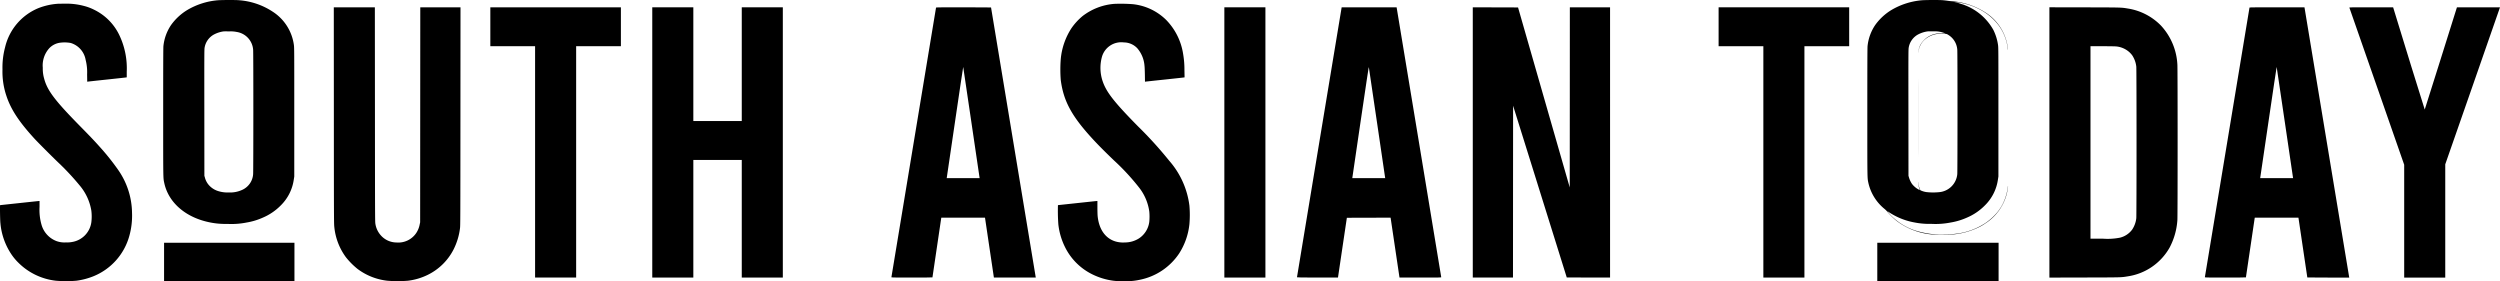
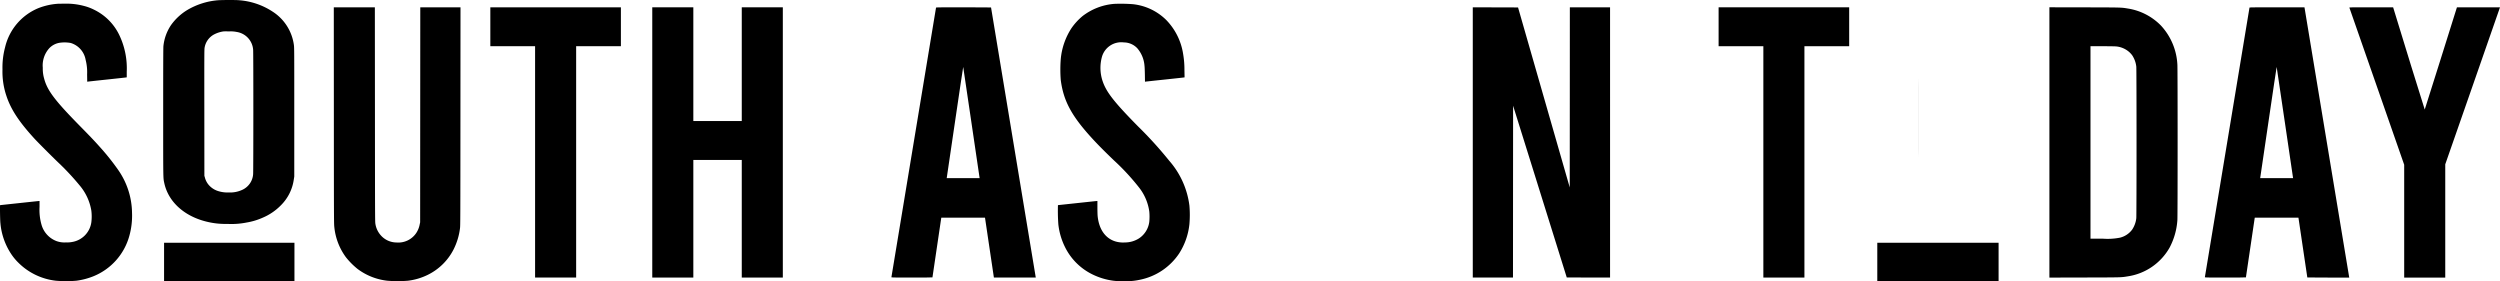
<svg xmlns="http://www.w3.org/2000/svg" width="414" height="46.574" viewBox="0 0 414 46.574">
  <g id="blacklogo" transform="translate(-353.103 3658.803)">
    <path id="Path_45" data-name="Path 45" d="M1117-3658.756a11.907,11.907,0,0,0-5,1.6,9.073,9.073,0,0,0-2.714,2.517,7.63,7.63,0,0,0-1.253,3.466c-.029.236-.039,3.752-.039,10.927,0,11.436-.007,10.87.183,11.765.705,3.255,3.577,5.725,7.587,6.513a12.792,12.792,0,0,0,2.846.244,12.946,12.946,0,0,0,3.2-.229,11,11,0,0,0,2.7-.817,9.2,9.2,0,0,0,2.94-2,7.467,7.467,0,0,0,2.173-4.3l.079-.5v-10.67c0-9.964,0-10.7-.061-11.1a7.791,7.791,0,0,0-3.466-5.5,11.711,11.711,0,0,0-5.639-1.926C1120.029-3658.821,1117.552-3658.81,1117-3658.756Zm3.151,5.242a3.216,3.216,0,0,1,2.739,2.939c.05.423.046,20.172,0,20.6a3.079,3.079,0,0,1-1.808,2.614,4.78,4.78,0,0,1-2.238.43,5.139,5.139,0,0,1-1.593-.186,3.4,3.4,0,0,1-1.472-.81,3.047,3.047,0,0,1-.877-1.475l-.086-.286-.007-10.455c-.011-9.37-.007-10.487.043-10.756a3.048,3.048,0,0,1,1.543-2.187,4.847,4.847,0,0,1,1.59-.516c.05-.007.483-.011.967,0A4.834,4.834,0,0,1,1120.154-3653.515Z" transform="translate(-727.868)" />
-     <path id="Path_46" data-name="Path 46" d="M8999-3658.756a11.913,11.913,0,0,0-5,1.6,9.08,9.08,0,0,0-2.714,2.517,7.631,7.631,0,0,0-1.253,3.466c-.029.236-.04,3.752-.04,10.927,0,11.436-.006,10.87.184,11.765a7.739,7.739,0,0,0,2.71,4.311,3.855,3.855,0,0,1,.482.5,10.216,10.216,0,0,0,1.54,1.5,11.37,11.37,0,0,0,6.055,2.213c.24.025.928.032,1.773.025a12.408,12.408,0,0,0,1.917-.1,12.119,12.119,0,0,0,3.706-1.092,7.629,7.629,0,0,0,1.129-.648,8.272,8.272,0,0,0,3.563-4.8,8.527,8.527,0,0,0,.247-1.411c0-.068-.025.039-.054.24a8.506,8.506,0,0,1-.9,2.85,1.77,1.77,0,0,0-.122.225,9.514,9.514,0,0,1-.691,1,9.553,9.553,0,0,1-1.9,1.744,11.143,11.143,0,0,1-5.048,1.839,12.178,12.178,0,0,1-1.834.111,13.348,13.348,0,0,1-2.427-.118,15,15,0,0,1-2.507-.577,10.207,10.207,0,0,1-3.609-2.159,7.987,7.987,0,0,1-.881-.978c-.007-.021.068.019.169.09a11.238,11.238,0,0,0,4.268,1.743,12.8,12.8,0,0,0,2.847.244,12.954,12.954,0,0,0,3.2-.229,10.976,10.976,0,0,0,2.7-.817,9.2,9.2,0,0,0,2.939-2,7.463,7.463,0,0,0,2.174-4.3l.079-.5v-10.67c0-9.964,0-10.7-.062-11.1a8.282,8.282,0,0,0-.773-2.5,9.2,9.2,0,0,0-5.5-4.357,6.514,6.514,0,0,0-.893-.244c-.039,0-.061-.007-.05-.018a7.363,7.363,0,0,1,1.2.165,10.884,10.884,0,0,1,3.989,1.661,9.223,9.223,0,0,1,1.928,1.776,7.954,7.954,0,0,1,1.7,4.071c.025.19.047.291.051.222a5.053,5.053,0,0,0-.068-.559,8.171,8.171,0,0,0-3.795-5.689,11.773,11.773,0,0,0-5.568-1.79c-.136-.011-.405-.043-.591-.072s-.515-.068-.732-.086C9002.034-3658.821,8999.552-3658.81,8999-3658.756Zm3.133,5.242a5.677,5.677,0,0,1,.559.158l.219.079-.54.007a3.767,3.767,0,0,0-3.619,1.941,3.654,3.654,0,0,0-.321,1.181c0,.129,0,.187,0,.129a3.369,3.369,0,0,1,.9-2.062,3.975,3.975,0,0,1,3.106-1.124c.713,0,.681-.008,1.111.275a3.122,3.122,0,0,1,1.343,2.356c.049.423.047,20.172,0,20.6a3.3,3.3,0,0,1-3.08,3,9.788,9.788,0,0,1-2.026-.019,3.43,3.43,0,0,1-1-.3,3.383,3.383,0,0,1-.348-1.25c-.007-.132-.012-.136-.021-.028a3.969,3.969,0,0,0,.258,1.2c.025.061.019.061-.121-.011a3.521,3.521,0,0,1-1.16-.963,3.8,3.8,0,0,1-.5-1.06l-.085-.286-.008-10.455c-.011-9.37-.007-10.487.044-10.756a3.047,3.047,0,0,1,1.542-2.187,4.859,4.859,0,0,1,1.59-.516c.05-.007.477-.011.949-.007A4.557,4.557,0,0,1,9002.137-3653.515Z" transform="translate(-8327.662)" />
    <path id="Path_47" data-name="Path 47" d="M9224.5-3288.077c0,5.768,0,8.124.007,5.235s.007-7.612,0-10.49S9224.5-3293.849,9224.5-3288.077Z" transform="translate(-8553.769 -351.202)" />
    <path id="Path_48" data-name="Path 48" d="M362.659-3641.794a10.831,10.831,0,0,0-3.187.716,9.3,9.3,0,0,0-5.532,6.509,12.924,12.924,0,0,0-.426,3.652,12.553,12.553,0,0,0,.641,4.347c.738,2.252,2.087,4.311,4.672,7.129.573.623,2.764,2.818,3.953,3.96a41.59,41.59,0,0,1,3.462,3.706,8.633,8.633,0,0,1,1.987,4.239,7.935,7.935,0,0,1,0,1.933,3.841,3.841,0,0,1-3.144,3.248,4.371,4.371,0,0,1-1.067.078,3.861,3.861,0,0,1-1.532-.208,4.074,4.074,0,0,1-2.513-2.739,8.856,8.856,0,0,1-.322-2.915v-.992h-.093c-.054,0-1.514.154-3.247.34s-3.165.34-3.187.34c-.047,0-.011,2.5.047,2.99a10.975,10.975,0,0,0,1.772,5.084,8.741,8.741,0,0,0,1.217,1.472,10.452,10.452,0,0,0,6.212,2.975,20.3,20.3,0,0,0,3.366,0,11.647,11.647,0,0,0,2.789-.723,10.092,10.092,0,0,0,6-6.727,12.4,12.4,0,0,0,.44-3.813,12.655,12.655,0,0,0-2.345-7.161,38.9,38.9,0,0,0-2.957-3.7c-.881-.991-1.6-1.747-3.151-3.322-4.3-4.364-5.575-6.037-6.1-8.023a5.955,5.955,0,0,1-.226-1.787,4.264,4.264,0,0,1,1.1-3.276,3.061,3.061,0,0,1,1.633-.866,5.772,5.772,0,0,1,1.88.021,3.545,3.545,0,0,1,2.485,2.807,8.166,8.166,0,0,1,.243,2.4l.018,1.21.132-.017c.072-.011,1.489-.168,3.154-.344s3.079-.333,3.144-.344l.115-.018v-.937a12.754,12.754,0,0,0-1.239-6.077,8.958,8.958,0,0,0-4.114-4.156,8.293,8.293,0,0,0-1.822-.677,11.2,11.2,0,0,0-3.172-.35C363.21-3641.808,362.727-3641.8,362.659-3641.794Z" transform="translate(0 -16.383)" />
    <path id="Path_49" data-name="Path 49" d="M5255.371-3641.636a9.838,9.838,0,0,0-5.3,2.03,9.865,9.865,0,0,0-1.872,2.059,11.257,11.257,0,0,0-1.733,5.041,22.28,22.28,0,0,0,0,3.491c.458,3.541,1.858,6.079,5.5,9.989.848.91,1.783,1.848,3.312,3.319a37.57,37.57,0,0,1,4.213,4.565,8.253,8.253,0,0,1,1.637,3.913,9.3,9.3,0,0,1,0,1.658,3.856,3.856,0,0,1-1.716,2.779,4.345,4.345,0,0,1-2.345.669,4.421,4.421,0,0,1-1.594-.183c-1.647-.519-2.685-2.019-2.9-4.185-.022-.215-.039-.863-.039-1.443v-1.049h-.1c-.058,0-1.518.154-3.251.34s-3.165.34-3.183.34a31.124,31.124,0,0,0,.065,3.187,11.189,11.189,0,0,0,1.078,3.706,9.911,9.911,0,0,0,4.479,4.533,11.148,11.148,0,0,0,3.613,1.1,11.325,11.325,0,0,0,1.683.065,10.178,10.178,0,0,0,2.578-.219,10.24,10.24,0,0,0,6.581-4.382,11.134,11.134,0,0,0,1.693-4.834,18.061,18.061,0,0,0,0-3.079,13.909,13.909,0,0,0-3.363-7.451,65.259,65.259,0,0,0-5.137-5.66c-4.007-4.067-5.3-5.729-5.9-7.58a6.883,6.883,0,0,1-.054-4.05,3.323,3.323,0,0,1,3.592-2.281,3.073,3.073,0,0,1,2.224.96,5,5,0,0,1,1.2,2.914c.026.157.05.813.062,1.458l.018,1.175.132-.018c.072-.011,1.49-.165,3.154-.34s3.08-.333,3.146-.344l.124-.018-.022-1.206a15.164,15.164,0,0,0-.208-2.614,10.313,10.313,0,0,0-2.807-5.682,9.227,9.227,0,0,0-5.532-2.617A26.8,26.8,0,0,0,5255.371-3641.636Z" transform="translate(-4717.7 -16.53)" />
    <path id="Path_50" data-name="Path 50" d="M1897.01-3607.091c.007,16.82.014,17.945.072,18.431a10.106,10.106,0,0,0,1.941,5.07,12.3,12.3,0,0,0,1.915,1.919,10.081,10.081,0,0,0,4.941,1.951,20.6,20.6,0,0,0,3.384,0,10.232,10.232,0,0,0,3.33-.992,9.481,9.481,0,0,0,4.243-4.193,10.694,10.694,0,0,0,1.063-3.505c.057-.387.064-1.565.072-18.5l.011-18.088h-6.66l-.011,17.8-.011,17.805-.075.34a3.831,3.831,0,0,1-.569,1.425,3.588,3.588,0,0,1-3.308,1.572,3.476,3.476,0,0,1-2.474-1.085,3.713,3.713,0,0,1-.988-2.019c-.057-.286-.061-1.343-.072-18.074L1903.8-3625H1897Z" transform="translate(-1488.62 -32.593)" />
    <path id="Path_51" data-name="Path 51" d="M2621-3621.778v3.222h7.411v38.31h6.8v-38.31h7.411V-3625H2621Z" transform="translate(-2186.698 -32.593)" />
    <path id="Path_52" data-name="Path 52" d="M3370-3602.623v22.377h6.8v-19.477h8.02v19.477h6.8V-3625h-6.8v18.833h-8.02V-3625H3370Z" transform="translate(-2908.881 -32.593)" />
    <path id="Path_53" data-name="Path 53" d="M4483.394-3624.957c-.018.064-7.394,44.612-7.394,44.665,0,.036.705.046,3.4.046,2.076,0,3.4-.014,3.4-.032,0-.05,1.429-9.71,1.45-9.806l.018-.079h7.229l.021.114c.011.064.333,2.238.716,4.826s.706,4.769.72,4.841l.021.136h6.939l-.018-.082c-.021-.1-7.394-44.611-7.394-44.647,0-.014-2.048-.025-4.547-.025C4484.35-3625,4483.408-3624.989,4483.394-3624.957Zm5.85,18.969c.734,5.013,1.343,9.148,1.354,9.191l.018.082h-5.457l.015-.082c.007-.043.619-4.189,1.357-9.216s1.35-9.126,1.361-9.112S4488.51-3611,4489.244-3605.988Z" transform="translate(-3975.282 -32.593)" />
-     <path id="Path_54" data-name="Path 54" d="M6016-3602.623v22.377h6.8V-3625H6016Z" transform="translate(-5460.144 -32.593)" />
-     <path id="Path_55" data-name="Path 55" d="M6355.6-3602.669c-2.034,12.284-3.7,22.356-3.7,22.377s.708.046,3.4.046h3.391l.734-4.951.737-4.948,3.621-.011,3.619-.007.022.132c.015.075.336,2.256.72,4.844s.7,4.762.716,4.823l.021.118h3.451c3.266,0,3.456,0,3.456-.064,0-.032-1.661-10.1-3.695-22.377L6368.4-3625h-9.1Zm9.553-3.266c.727,4.98,1.331,9.094,1.342,9.137l.018.082h-5.453l.018-.118c.011-.061.623-4.221,1.356-9.241.906-6.166,1.347-9.091,1.365-9.023S6364.421-3610.918,6365.152-3605.935Z" transform="translate(-5784.018 -32.593)" />
    <path id="Path_56" data-name="Path 56" d="M7165-3602.623v22.377h6.659l.008-14.228.011-14.228,4.443,14.218,4.442,14.221,3.588.011,3.584.007V-3625h-6.66l-.007,14.916-.011,14.912-4.281-14.905-4.279-14.9-3.749-.011L7165-3625Z" transform="translate(-6568.005 -32.593)" />
    <path id="Path_57" data-name="Path 57" d="M8302-3621.778v3.222h7.411v38.31h6.8v-38.31h7.412V-3625H8302Z" transform="translate(-7664.296 -32.593)" />
    <path id="Path_58" data-name="Path 58" d="M9832-3602.719v22.381l5.828-.014c6.2-.014,6.062-.011,7.132-.19a9.57,9.57,0,0,0,6.943-4.761,11.345,11.345,0,0,0,1.292-4.576c.051-.651.051-25.045,0-25.7a10.255,10.255,0,0,0-2.7-6.47,9.746,9.746,0,0,0-5.533-2.85c-1.07-.179-.93-.175-7.132-.19L9832-3625.1Zm11.056-15.9a3.818,3.818,0,0,1,2.2.963,4,4,0,0,1,.443.49,4.241,4.241,0,0,1,.691,1.894c.054.455.054,24.644,0,25.1a4.244,4.244,0,0,1-.691,1.894,3.562,3.562,0,0,1-2.009,1.328,10.557,10.557,0,0,1-2.906.161h-1.98v-31.865h1.98C9841.925-3618.652,9842.884-3618.638,9843.056-3618.616Z" transform="translate(-9139.516 -32.496)" />
    <path id="Path_59" data-name="Path 59" d="M10558.394-3624.957c-.019.064-7.394,44.612-7.394,44.665,0,.036.705.046,3.4.046,2.038,0,3.4-.014,3.4-.032,0-.046,1.428-9.71,1.451-9.806l.017-.079h7.225l.021.1c.021.1,1.454,9.768,1.454,9.8,0,.011,1.562.018,3.472.018h3.475l-.021-.1-7.357-44.415-.04-.24h-4.544C10559.35-3625,10558.407-3624.989,10558.394-3624.957Zm5.85,18.969c.735,5.013,1.344,9.148,1.353,9.191l.021.082h-5.458l.015-.082c.012-.046.619-4.192,1.357-9.219s1.349-9.123,1.36-9.108S10563.509-3611,10564.243-3605.988Z" transform="translate(-9832.773 -32.593)" />
    <path id="Path_60" data-name="Path 60" d="M11219.45-3624.939,11224-3611.9l4.525,12.972v18.686h6.8V-3599l4.508-12.918c2.478-7.107,4.52-12.958,4.528-13l.025-.079h-7.125l-.09.276c-.046.154-1.24,3.953-2.651,8.442s-2.578,8.185-2.593,8.21-4.211-13.527-5.165-16.706l-.07-.222h-3.638C11219.614-3625,11219.428-3625,11219.45-3624.939Z" transform="translate(-10477.288 -32.593)" />
    <path id="Path_61" data-name="Path 61" d="M1112-2532.813v3.187h21.59V-2536H1112Z" transform="translate(-731.726 -1082.603)" />
    <path id="Path_62" data-name="Path 62" d="M9036-2532.813v3.187h20.086V-2536H9036Z" transform="translate(-8372.017 -1082.603)" />
  </g>
</svg>